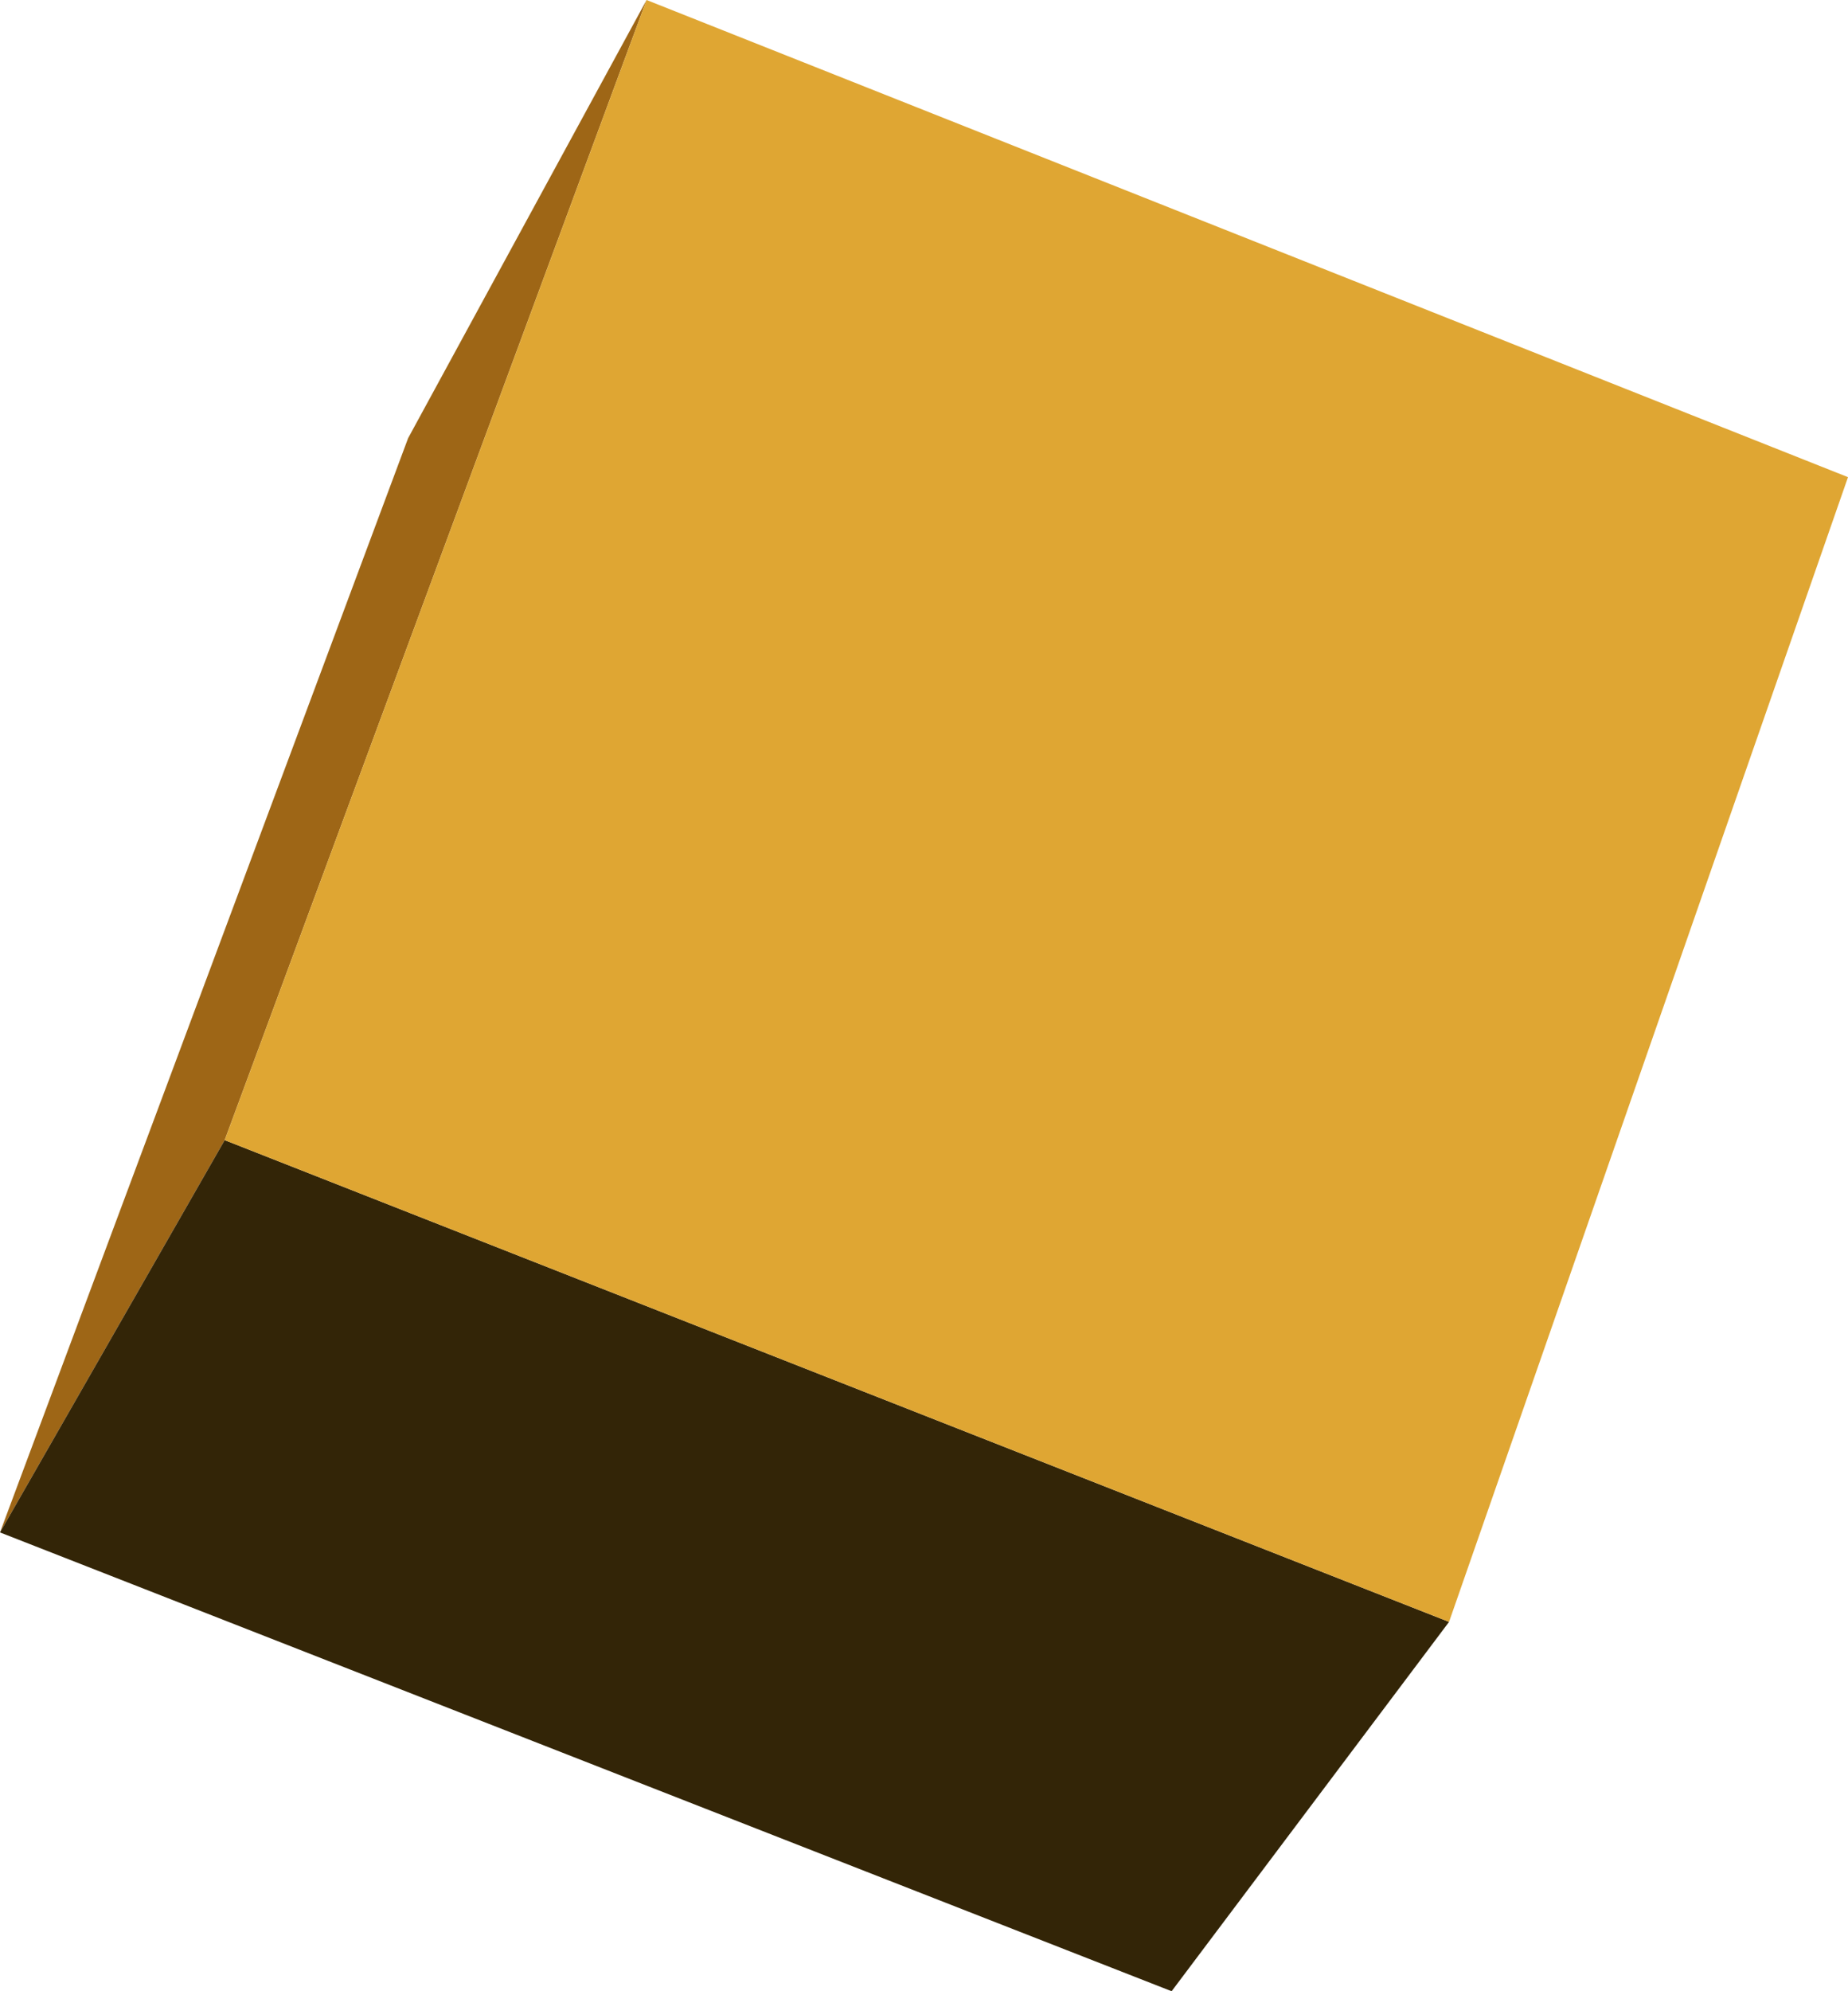
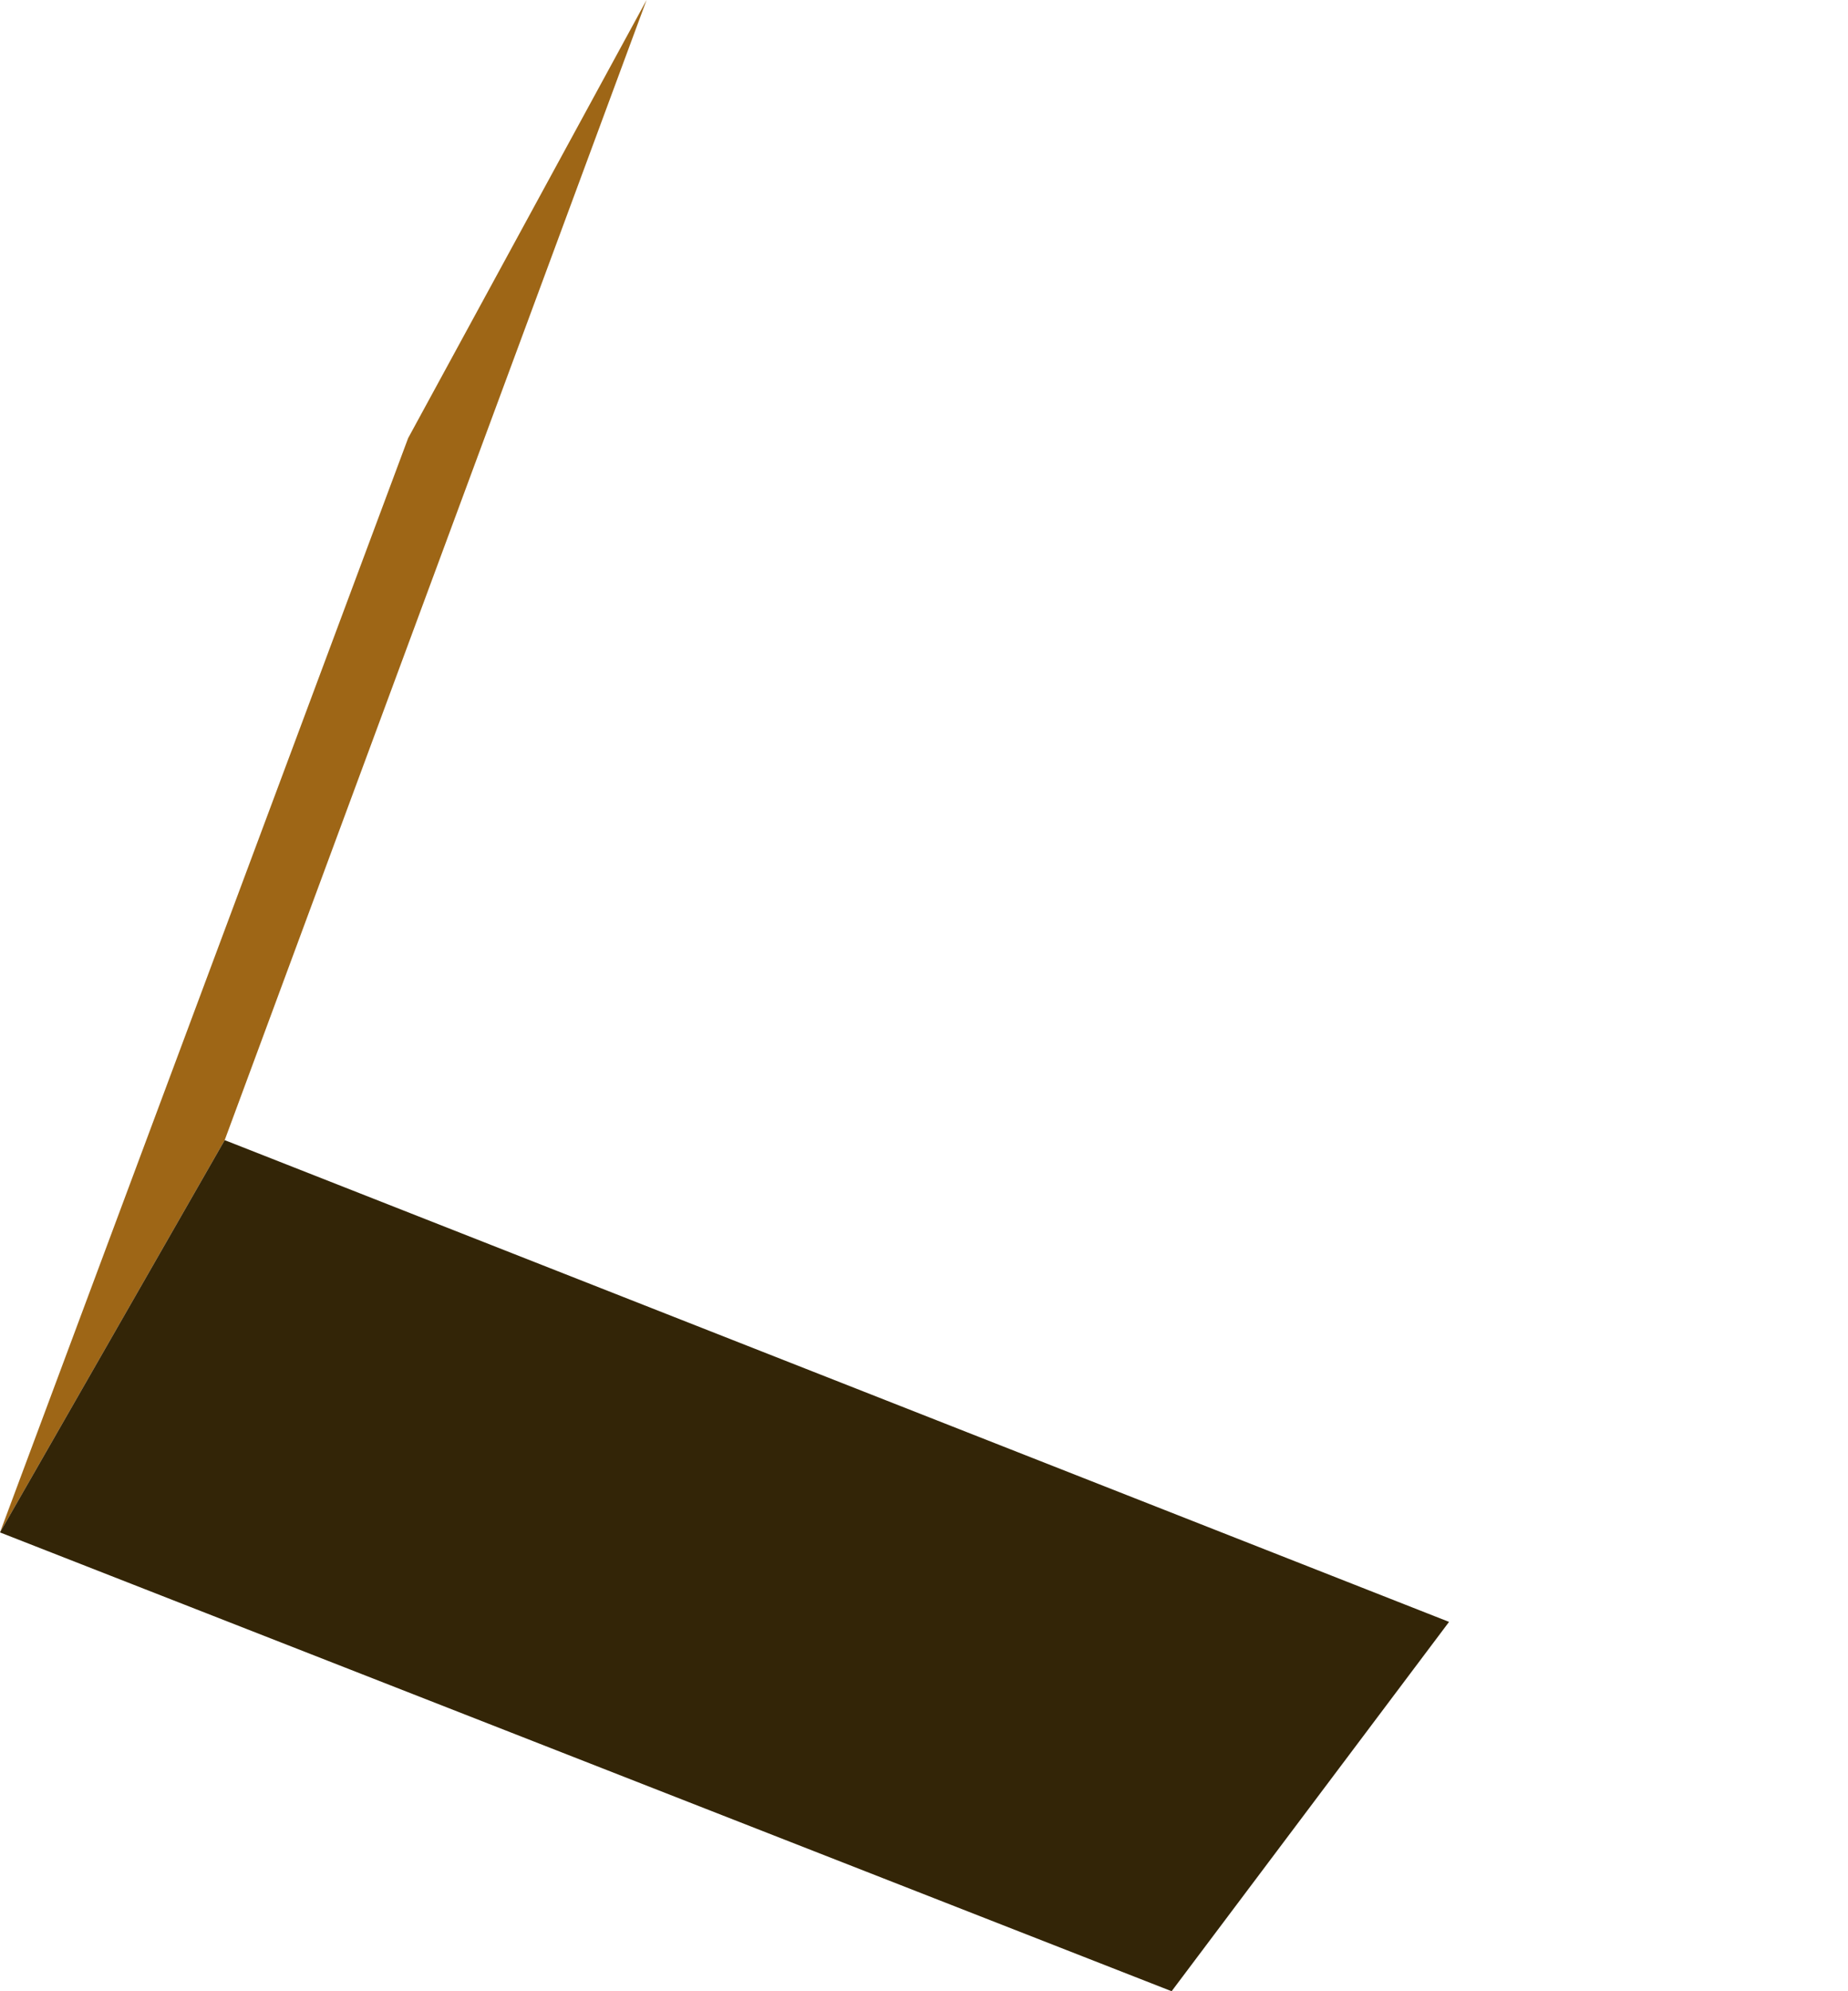
<svg xmlns="http://www.w3.org/2000/svg" height="43.4px" width="40.3px">
  <g transform="matrix(1.0, 0.0, 0.0, 1.0, 20.15, 21.7)">
    <path d="M-20.15 11.7 L-11.25 -12.15 -6.05 -21.7 -15.25 3.15 -20.15 11.7" fill="#9e6616" fill-rule="evenodd" stroke="none" />
    <path d="M-20.15 11.7 L-15.25 3.15 11.45 13.65 5.4 21.7 -20.15 11.7" fill="#332507" fill-rule="evenodd" stroke="none" />
-     <path d="M-15.25 3.15 L-6.05 -21.7 20.15 -11.3 11.45 13.65 -15.25 3.15" fill="#dfa633" fill-rule="evenodd" stroke="none" />
  </g>
</svg>